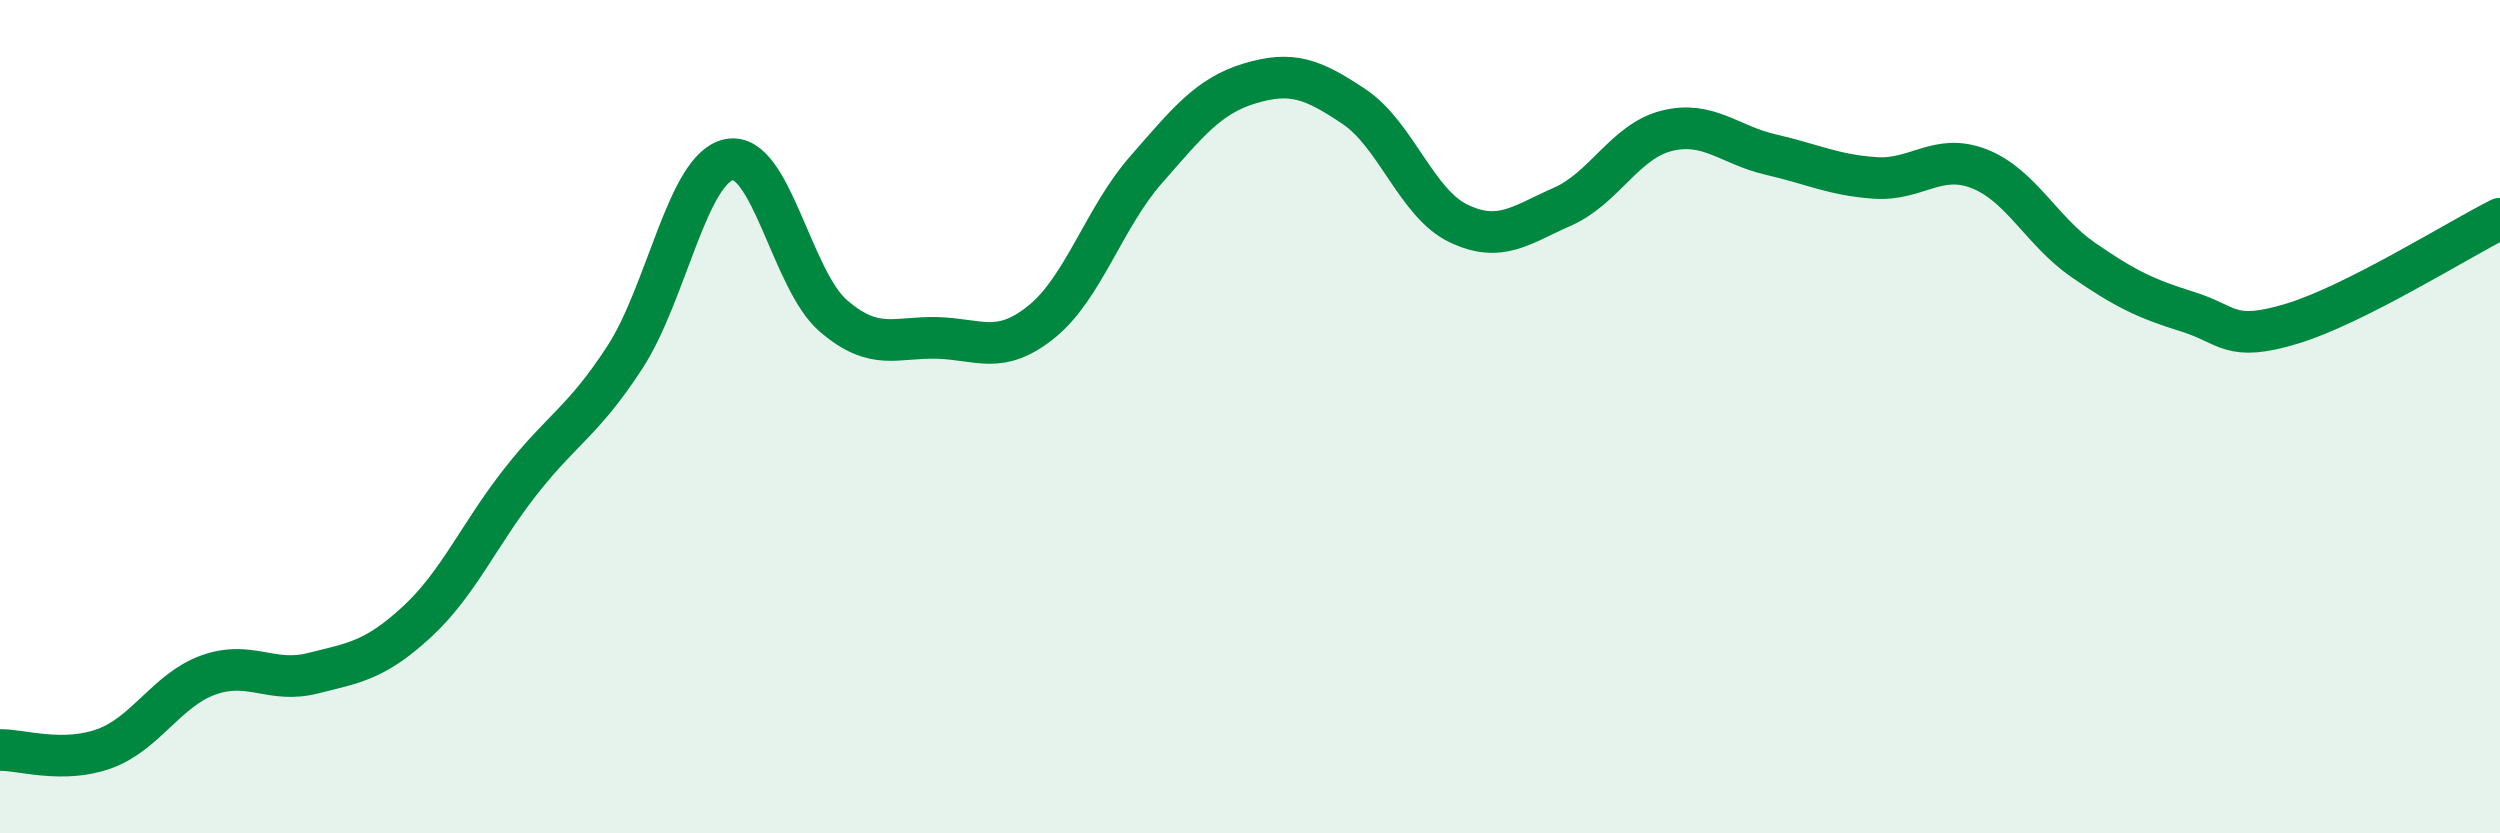
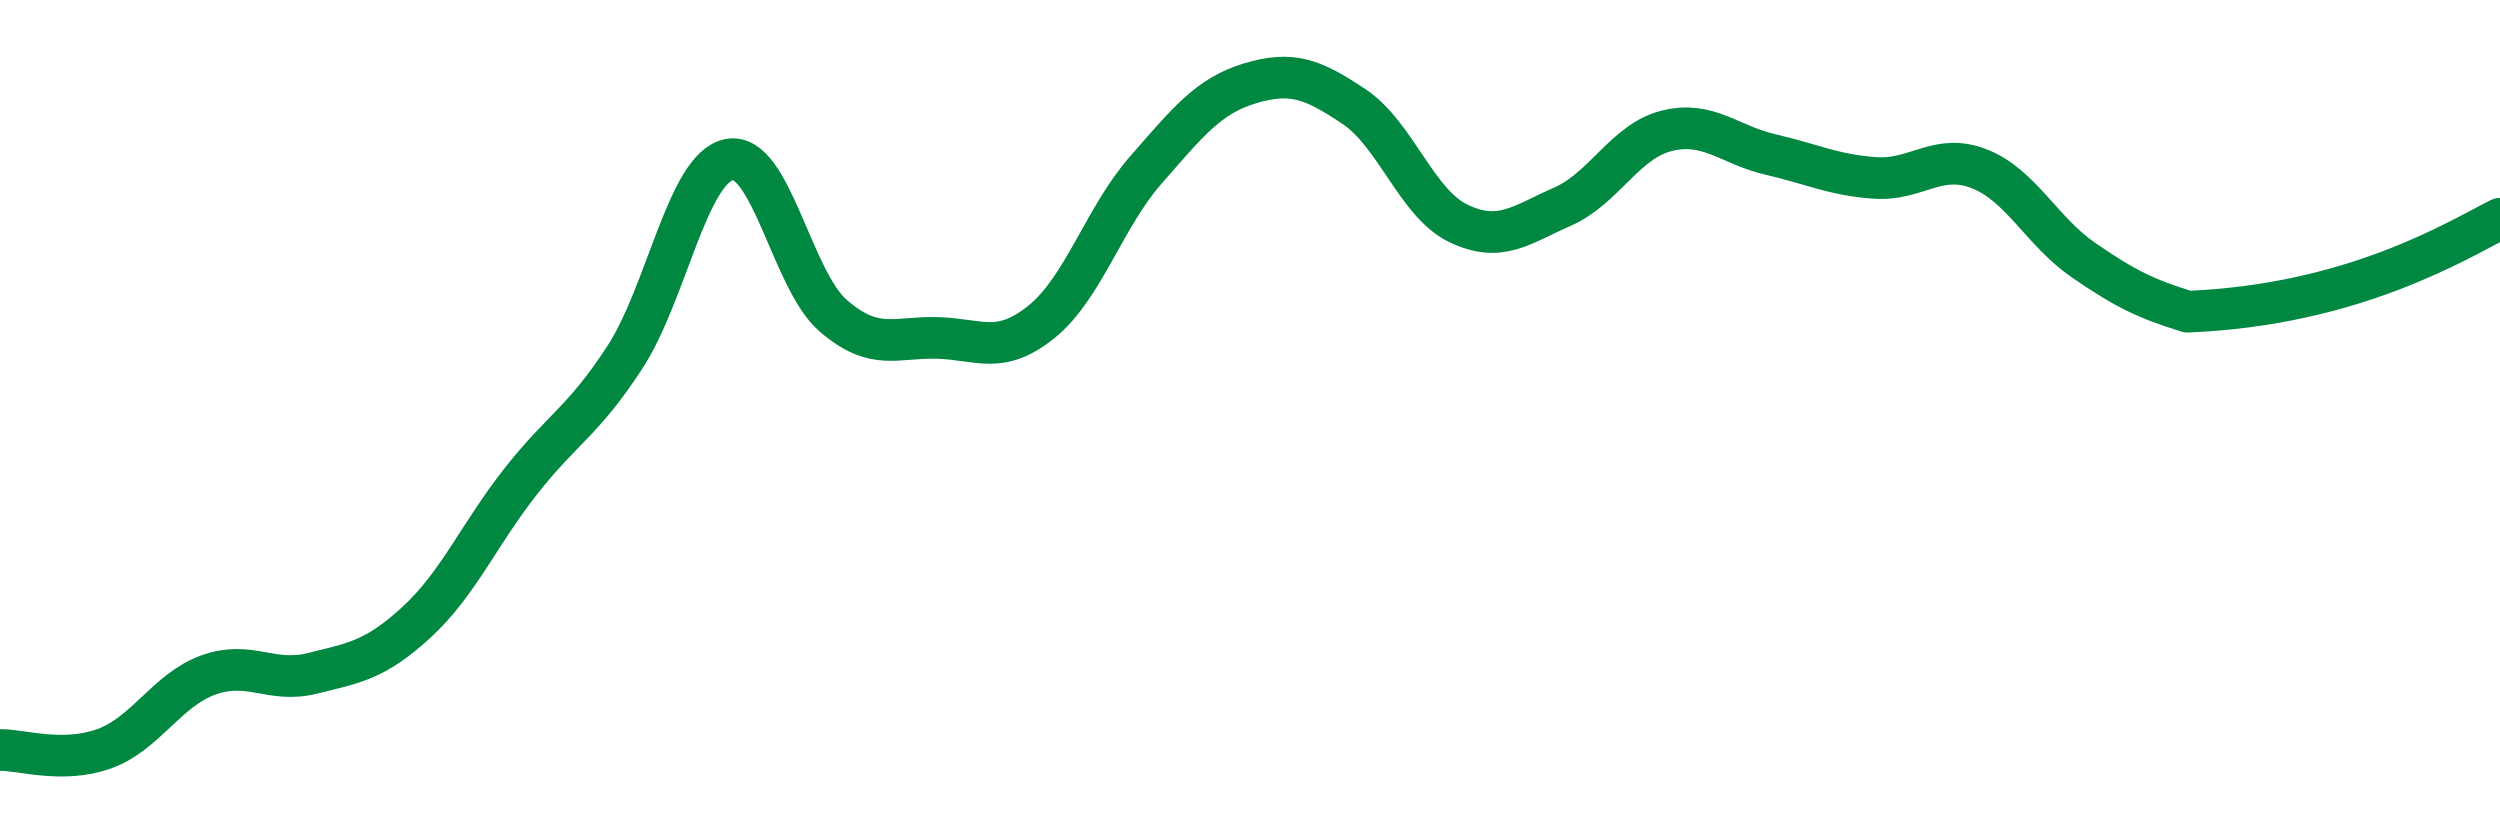
<svg xmlns="http://www.w3.org/2000/svg" width="60" height="20" viewBox="0 0 60 20">
-   <path d="M 0,18 C 0.5,17.99 1.5,18.33 2.5,17.97 C 3.5,17.61 4,16.56 5,16.2 C 6,15.84 6.5,16.41 7.5,16.16 C 8.5,15.91 9,15.85 10,14.93 C 11,14.01 11.5,12.82 12.5,11.55 C 13.5,10.28 14,10.11 15,8.57 C 16,7.03 16.5,4.03 17.5,3.83 C 18.5,3.63 19,6.72 20,7.58 C 21,8.44 21.5,8.08 22.5,8.11 C 23.5,8.14 24,8.53 25,7.72 C 26,6.91 26.5,5.22 27.5,4.08 C 28.5,2.94 29,2.3 30,2 C 31,1.7 31.5,1.89 32.5,2.56 C 33.5,3.23 34,4.88 35,5.36 C 36,5.84 36.5,5.4 37.5,4.96 C 38.5,4.52 39,3.39 40,3.14 C 41,2.89 41.5,3.48 42.5,3.71 C 43.5,3.94 44,4.2 45,4.27 C 46,4.34 46.5,3.66 47.5,4.05 C 48.5,4.44 49,5.55 50,6.24 C 51,6.93 51.5,7.17 52.5,7.48 C 53.5,7.79 53.5,8.22 55,7.77 C 56.5,7.32 59,5.75 60,5.25L60 20L0 20Z" fill="#008740" opacity="0.1" stroke-linecap="round" stroke-linejoin="round" />
-   <path d="M 0,18 C 0.5,17.99 1.5,18.33 2.5,17.97 C 3.5,17.61 4,16.56 5,16.2 C 6,15.84 6.5,16.41 7.5,16.16 C 8.5,15.91 9,15.85 10,14.93 C 11,14.01 11.5,12.82 12.5,11.55 C 13.5,10.28 14,10.11 15,8.57 C 16,7.03 16.5,4.03 17.5,3.83 C 18.5,3.63 19,6.72 20,7.58 C 21,8.44 21.5,8.08 22.5,8.11 C 23.5,8.14 24,8.53 25,7.72 C 26,6.91 26.5,5.22 27.5,4.08 C 28.5,2.94 29,2.3 30,2 C 31,1.7 31.5,1.89 32.5,2.56 C 33.5,3.23 34,4.88 35,5.36 C 36,5.84 36.5,5.4 37.5,4.96 C 38.5,4.52 39,3.39 40,3.14 C 41,2.89 41.5,3.48 42.5,3.71 C 43.5,3.94 44,4.2 45,4.27 C 46,4.34 46.5,3.66 47.5,4.05 C 48.5,4.44 49,5.55 50,6.24 C 51,6.93 51.5,7.17 52.5,7.48 C 53.5,7.79 53.5,8.22 55,7.77 C 56.5,7.32 59,5.75 60,5.25" stroke="#008740" stroke-width="1" fill="none" stroke-linecap="round" stroke-linejoin="round" />
+   <path d="M 0,18 C 0.5,17.99 1.5,18.33 2.5,17.97 C 3.5,17.61 4,16.56 5,16.2 C 6,15.84 6.5,16.41 7.5,16.16 C 8.5,15.91 9,15.85 10,14.93 C 11,14.01 11.5,12.82 12.5,11.55 C 13.5,10.28 14,10.11 15,8.57 C 16,7.03 16.5,4.03 17.5,3.83 C 18.5,3.63 19,6.72 20,7.58 C 21,8.44 21.5,8.08 22.5,8.11 C 23.5,8.14 24,8.53 25,7.72 C 26,6.91 26.5,5.22 27.5,4.08 C 28.5,2.94 29,2.3 30,2 C 31,1.7 31.5,1.89 32.5,2.56 C 33.5,3.23 34,4.88 35,5.36 C 36,5.84 36.5,5.4 37.5,4.96 C 38.5,4.52 39,3.39 40,3.14 C 41,2.89 41.5,3.48 42.5,3.71 C 43.5,3.94 44,4.2 45,4.27 C 46,4.34 46.5,3.66 47.5,4.05 C 48.5,4.44 49,5.55 50,6.24 C 51,6.93 51.5,7.17 52.5,7.48 C 56.5,7.32 59,5.75 60,5.25" stroke="#008740" stroke-width="1" fill="none" stroke-linecap="round" stroke-linejoin="round" />
</svg>